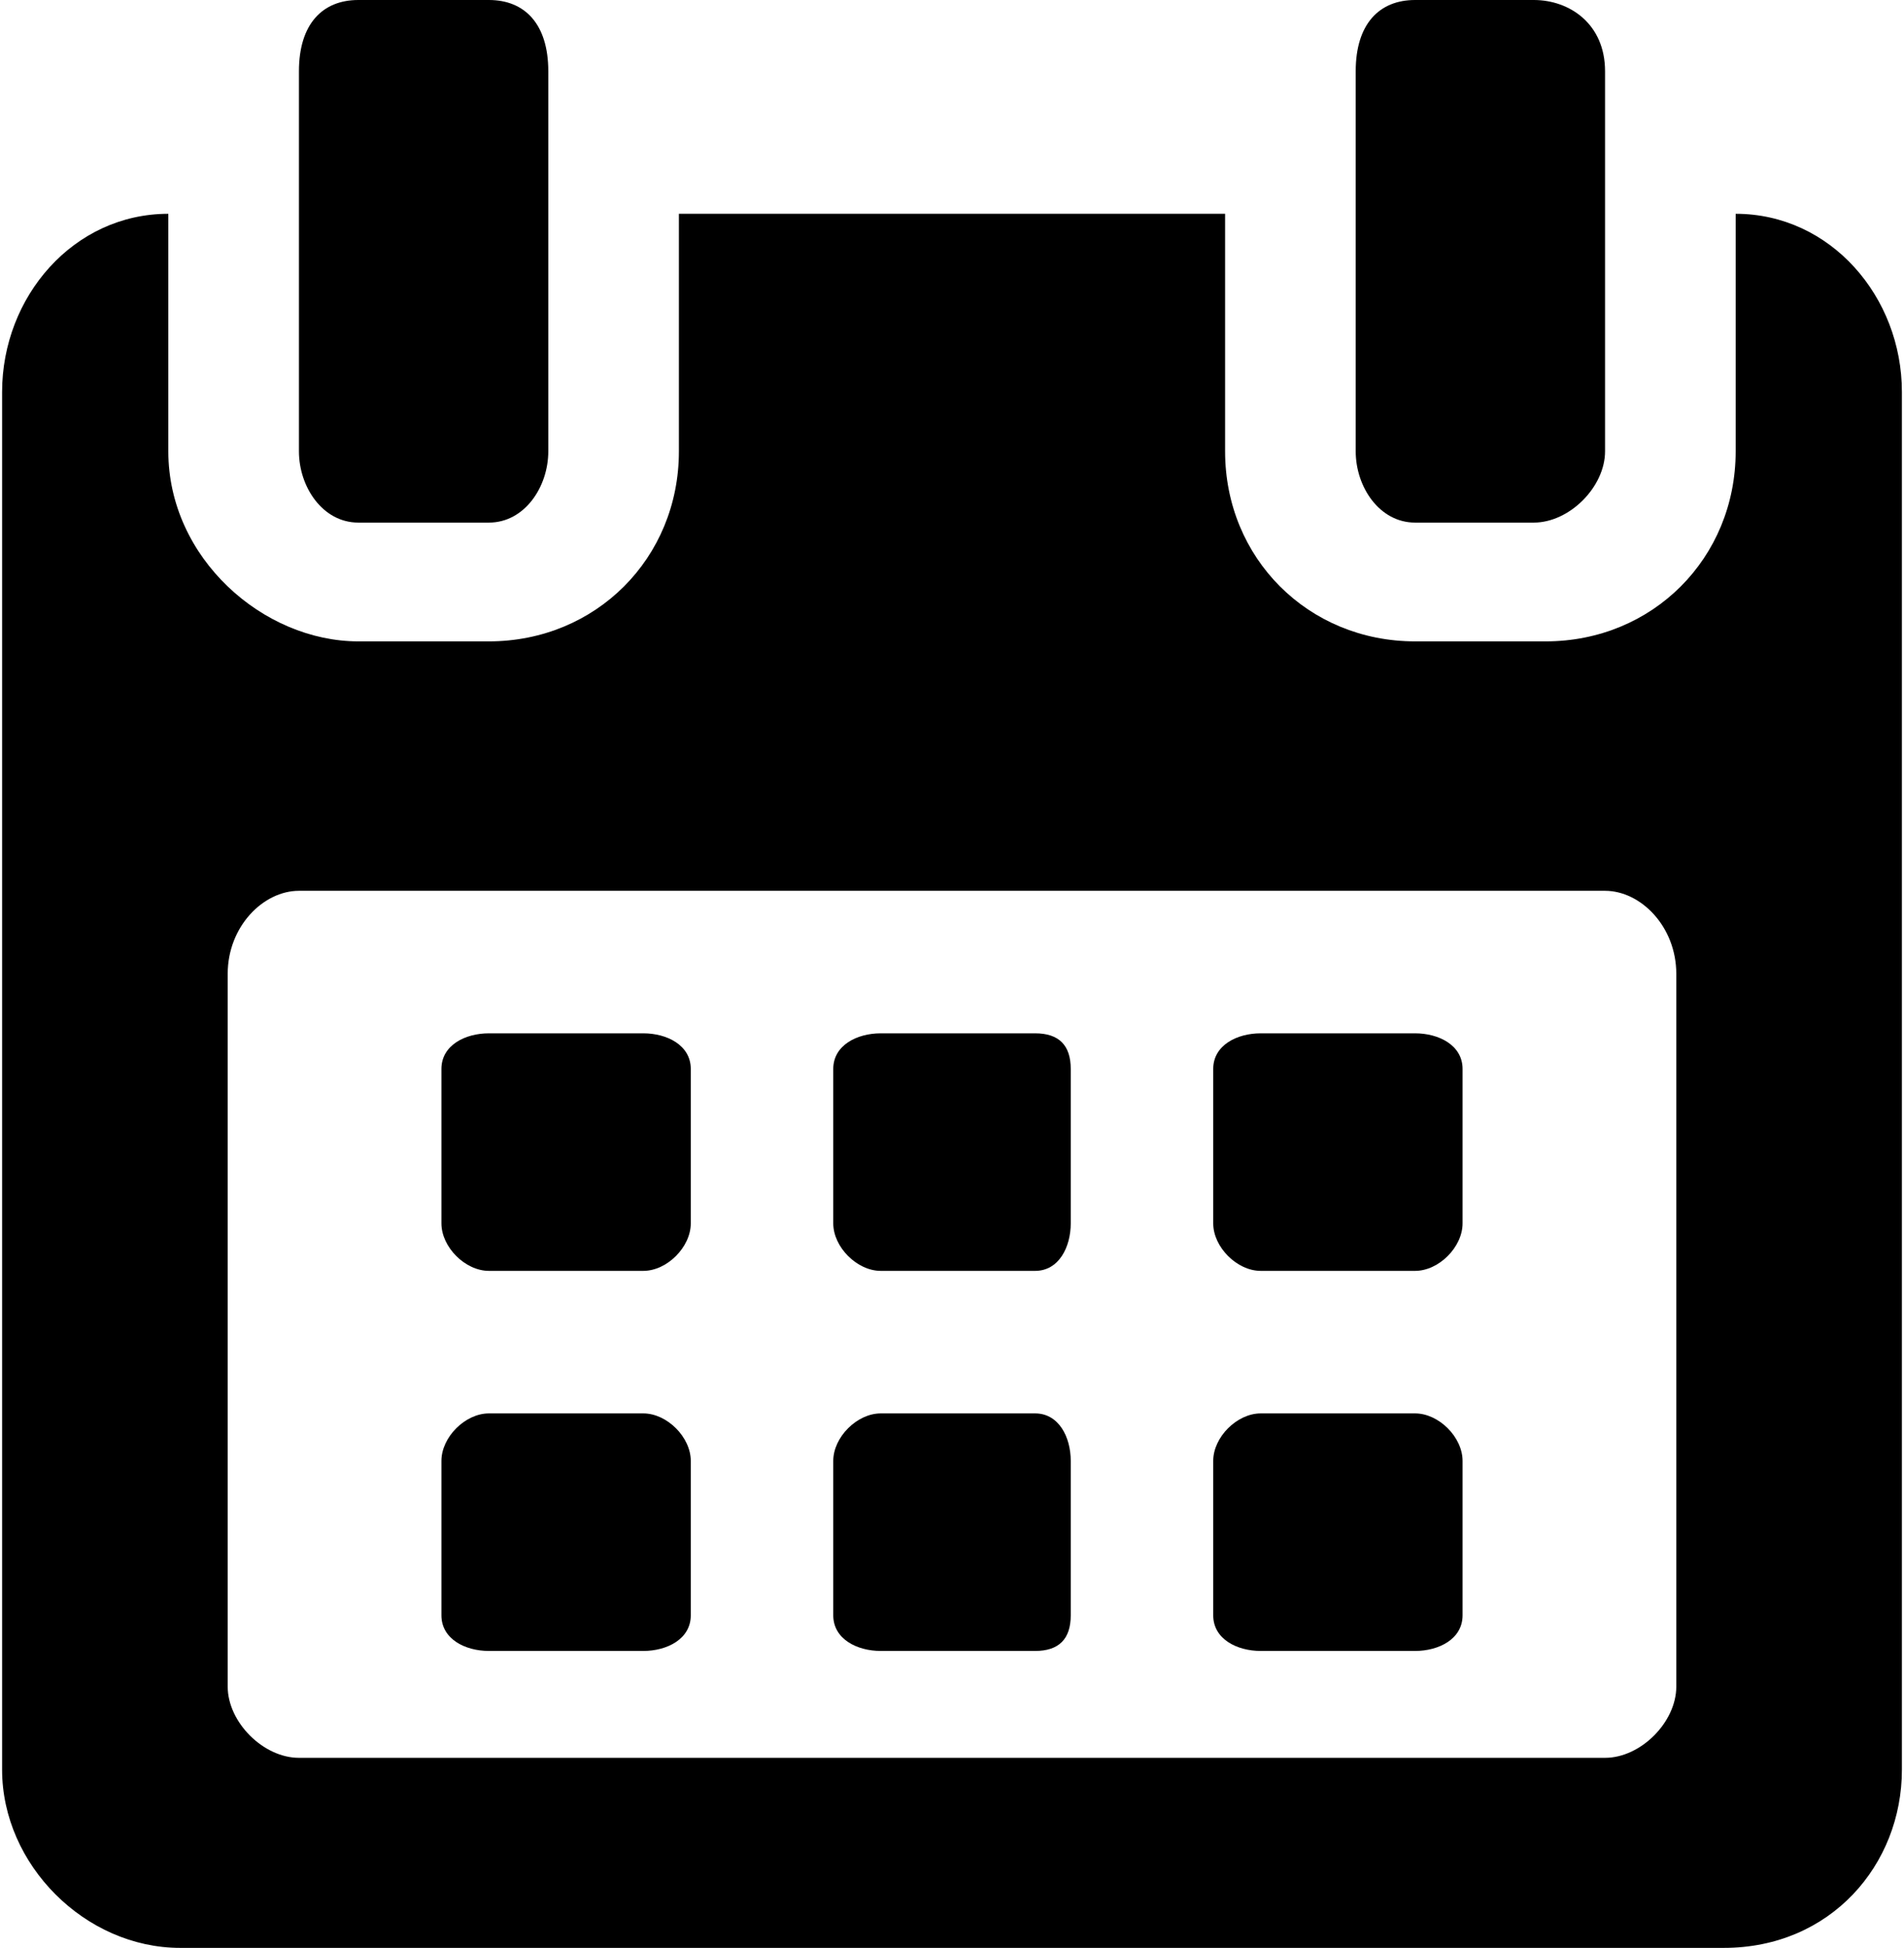
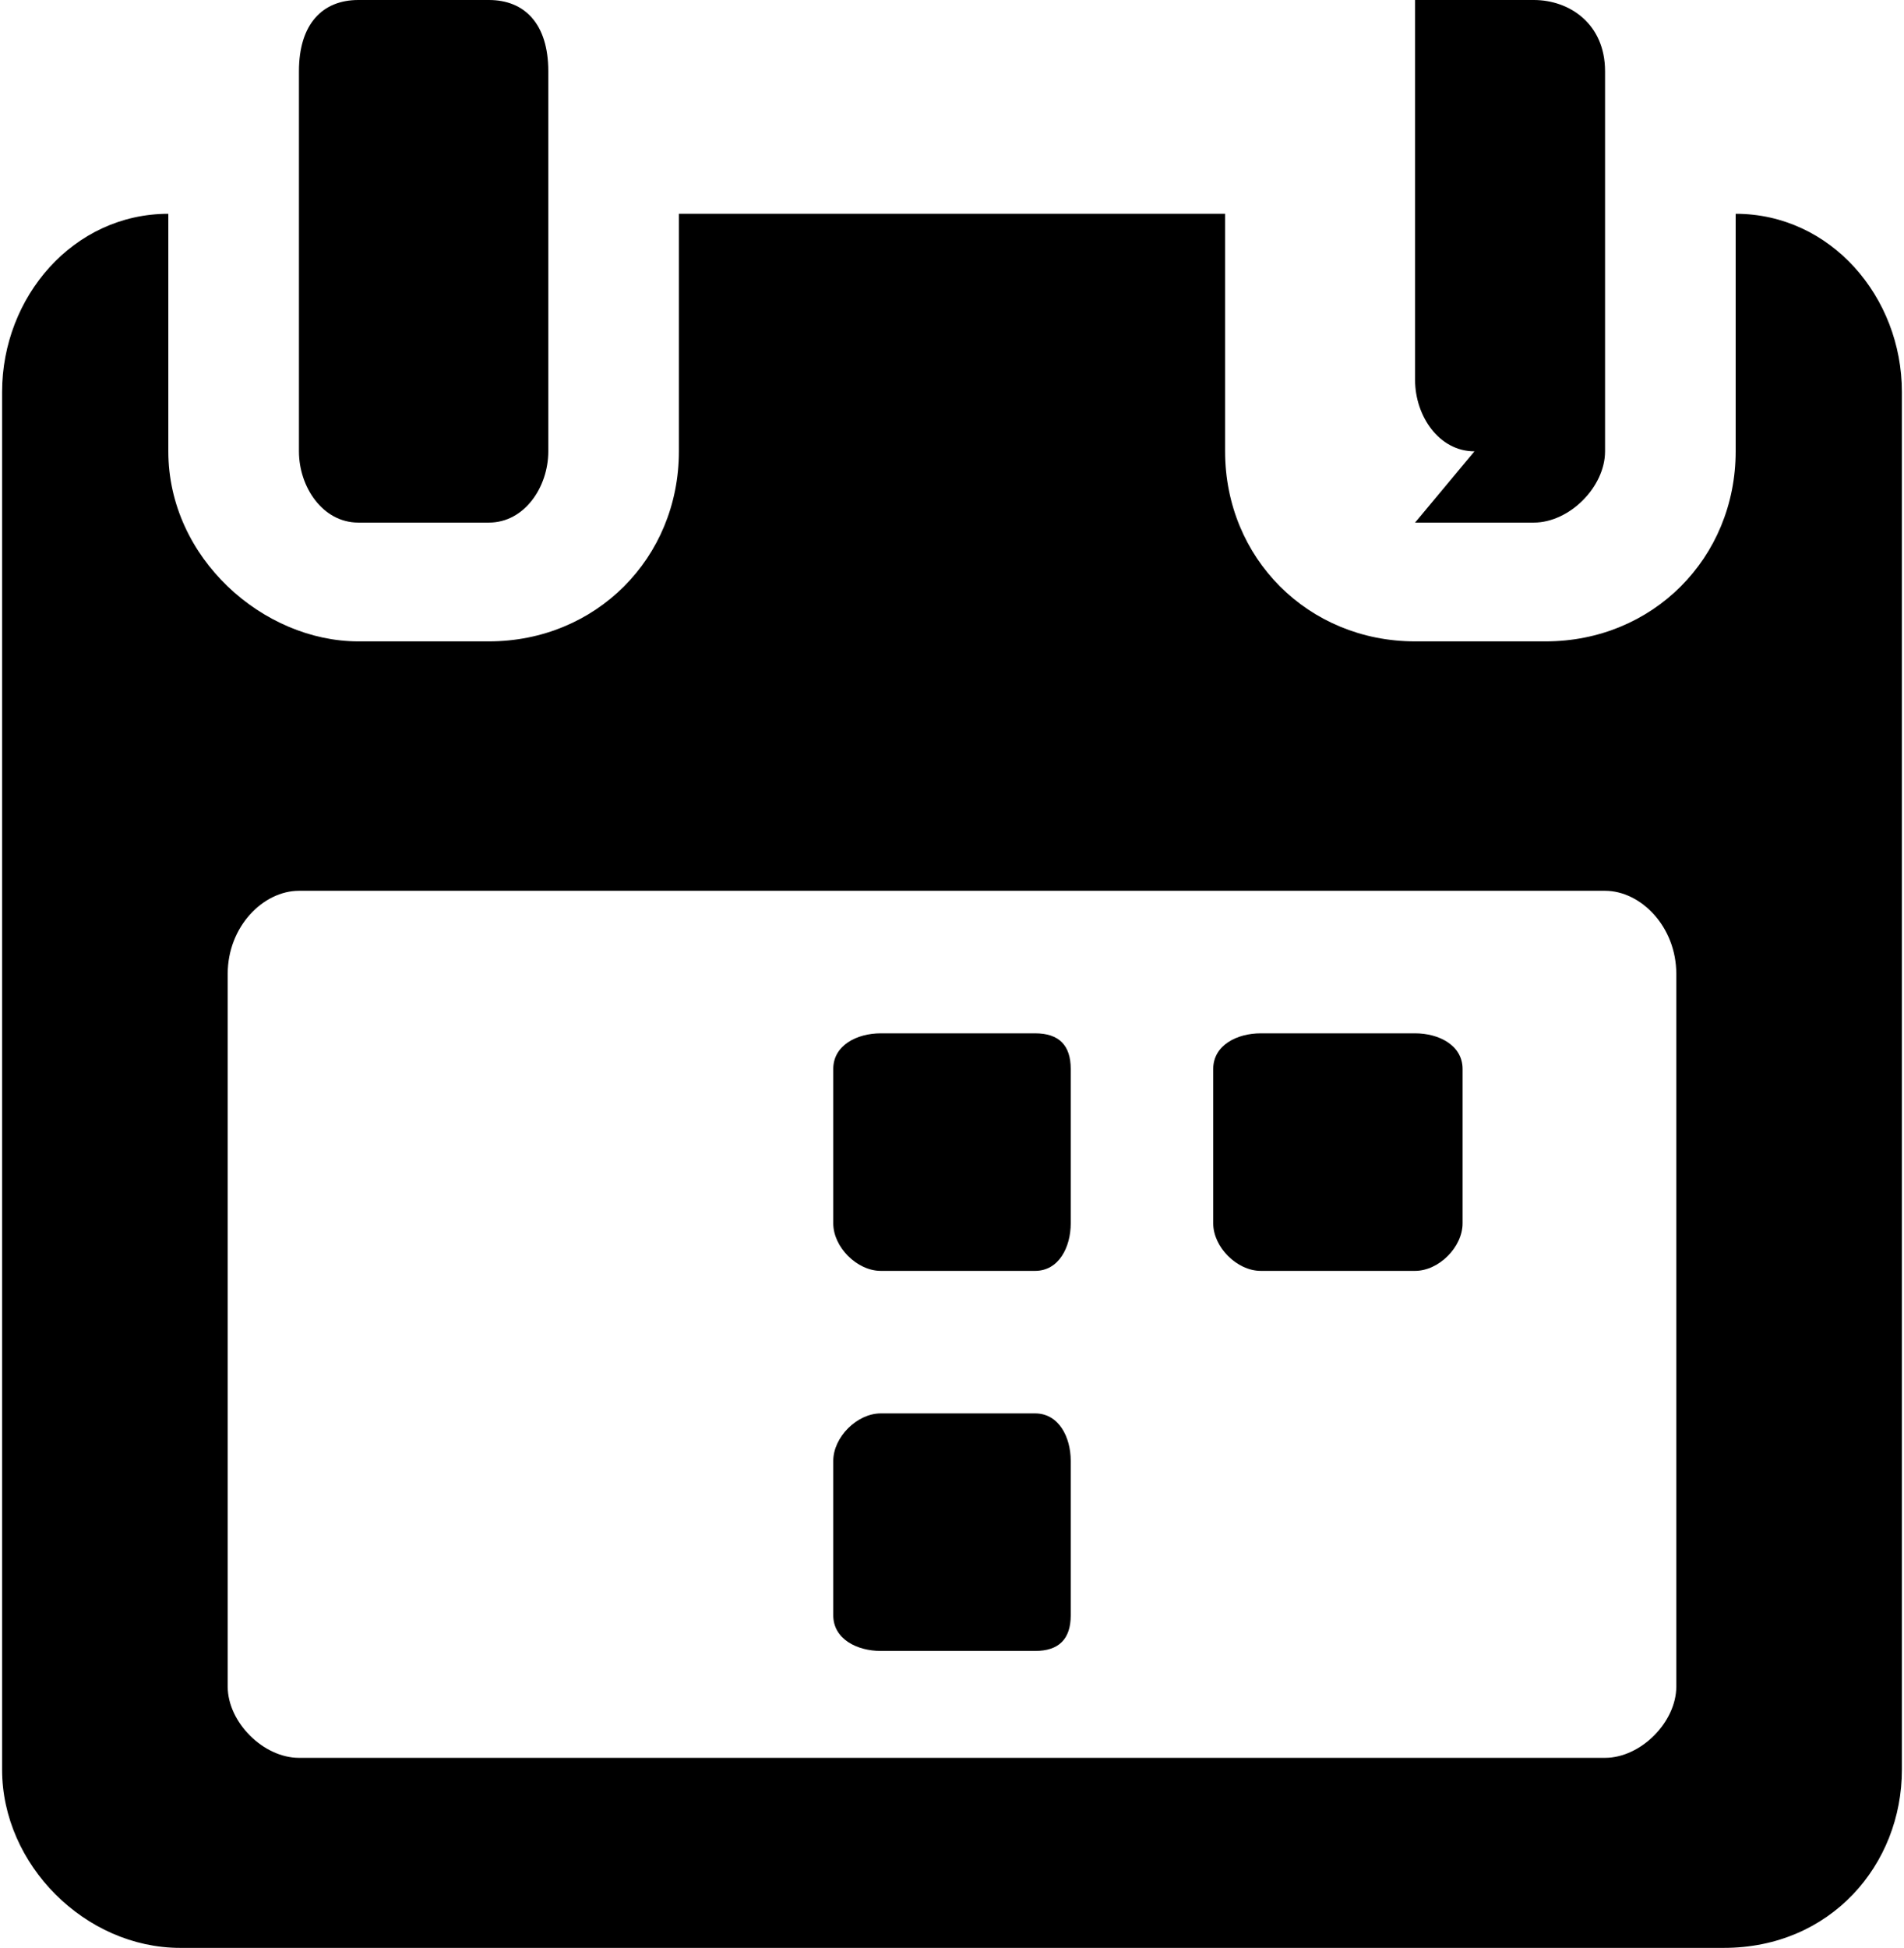
<svg xmlns="http://www.w3.org/2000/svg" xml:space="preserve" width="6.773mm" height="6.927mm" version="1.1" style="shape-rendering:geometricPrecision; text-rendering:geometricPrecision; image-rendering:optimizeQuality; fill-rule:evenodd; clip-rule:evenodd" viewBox="0 0 160 164">
  <g id="Camada_x0020_1">
    <g id="_1978036311328">
      <g fill="currentColor">
-         <path class="fil0" d="M58 90c0,-2 -2,-3 -4,-3l-13 0c-2,0 -4,1 -4,3l0 13c0,2 2,4 4,4l13 0c2,0 4,-2 4,-4l0 -13z" />
        <path class="fil0" d="M90 90c0,-2 -1,-3 -3,-3l-13 0c-2,0 -4,1 -4,3l0 13c0,2 2,4 4,4l13 0c2,0 3,-2 3,-4l0 -13z" />
        <path class="fil0" d="M123 90c0,-2 -2,-3 -4,-3l-13 0c-2,0 -4,1 -4,3l0 13c0,2 2,4 4,4l13 0c2,0 4,-2 4,-4l0 -13z" />
-         <path class="fil0" d="M58 123c0,-2 -2,-4 -4,-4l-13 0c-2,0 -4,2 -4,4l0 13c0,2 2,3 4,3l13 0c2,0 4,-1 4,-3l0 -13z" />
        <path class="fil0" d="M90 123c0,-2 -1,-4 -3,-4l-13 0c-2,0 -4,2 -4,4l0 13c0,2 2,3 4,3l13 0c2,0 3,-1 3,-3l0 -13z" />
-         <path class="fil0" d="M123 123c0,-2 -2,-4 -4,-4l-13 0c-2,0 -4,2 -4,4l0 13c0,2 2,3 4,3l13 0c2,0 4,-1 4,-3l0 -13z" />
        <path class="fil0" d="M146 18l0 20c0,9 -7,16 -16,16l-11 0c-9,0 -16,-7 -16,-16l0 -20 -46 0 0 20c0,9 -7,16 -16,16l-11 0c-8,0 -16,-7 -16,-16l0 -20c-8,0 -14,7 -14,15l0 116c0,8 7,15 15,15l130 0c9,0 15,-7 15,-15l0 -116c0,-8 -6,-15 -14,-15zm-5 124l0 0c0,3 -3,6 -6,6l-110 0c-3,0 -6,-3 -6,-6l0 -60c0,-4 3,-7 6,-7l110 0c3,0 6,3 6,7l0 60z" />
        <path class="fil0" d="M30 44l11 0c3,0 5,-3 5,-6l0 -32c0,-4 -2,-6 -5,-6l-11 0c-3,0 -5,2 -5,6l0 32c0,3 2,6 5,6z" />
-         <path class="fil0" d="M119 44l10 0c3,0 6,-3 6,-6l0 -32c0,-4 -3,-6 -6,-6l-10 0c-3,0 -5,2 -5,6l0 32c0,3 2,6 5,6z" />
+         <path class="fil0" d="M119 44l10 0c3,0 6,-3 6,-6l0 -32c0,-4 -3,-6 -6,-6l-10 0l0 32c0,3 2,6 5,6z" />
      </g>
    </g>
  </g>
</svg>